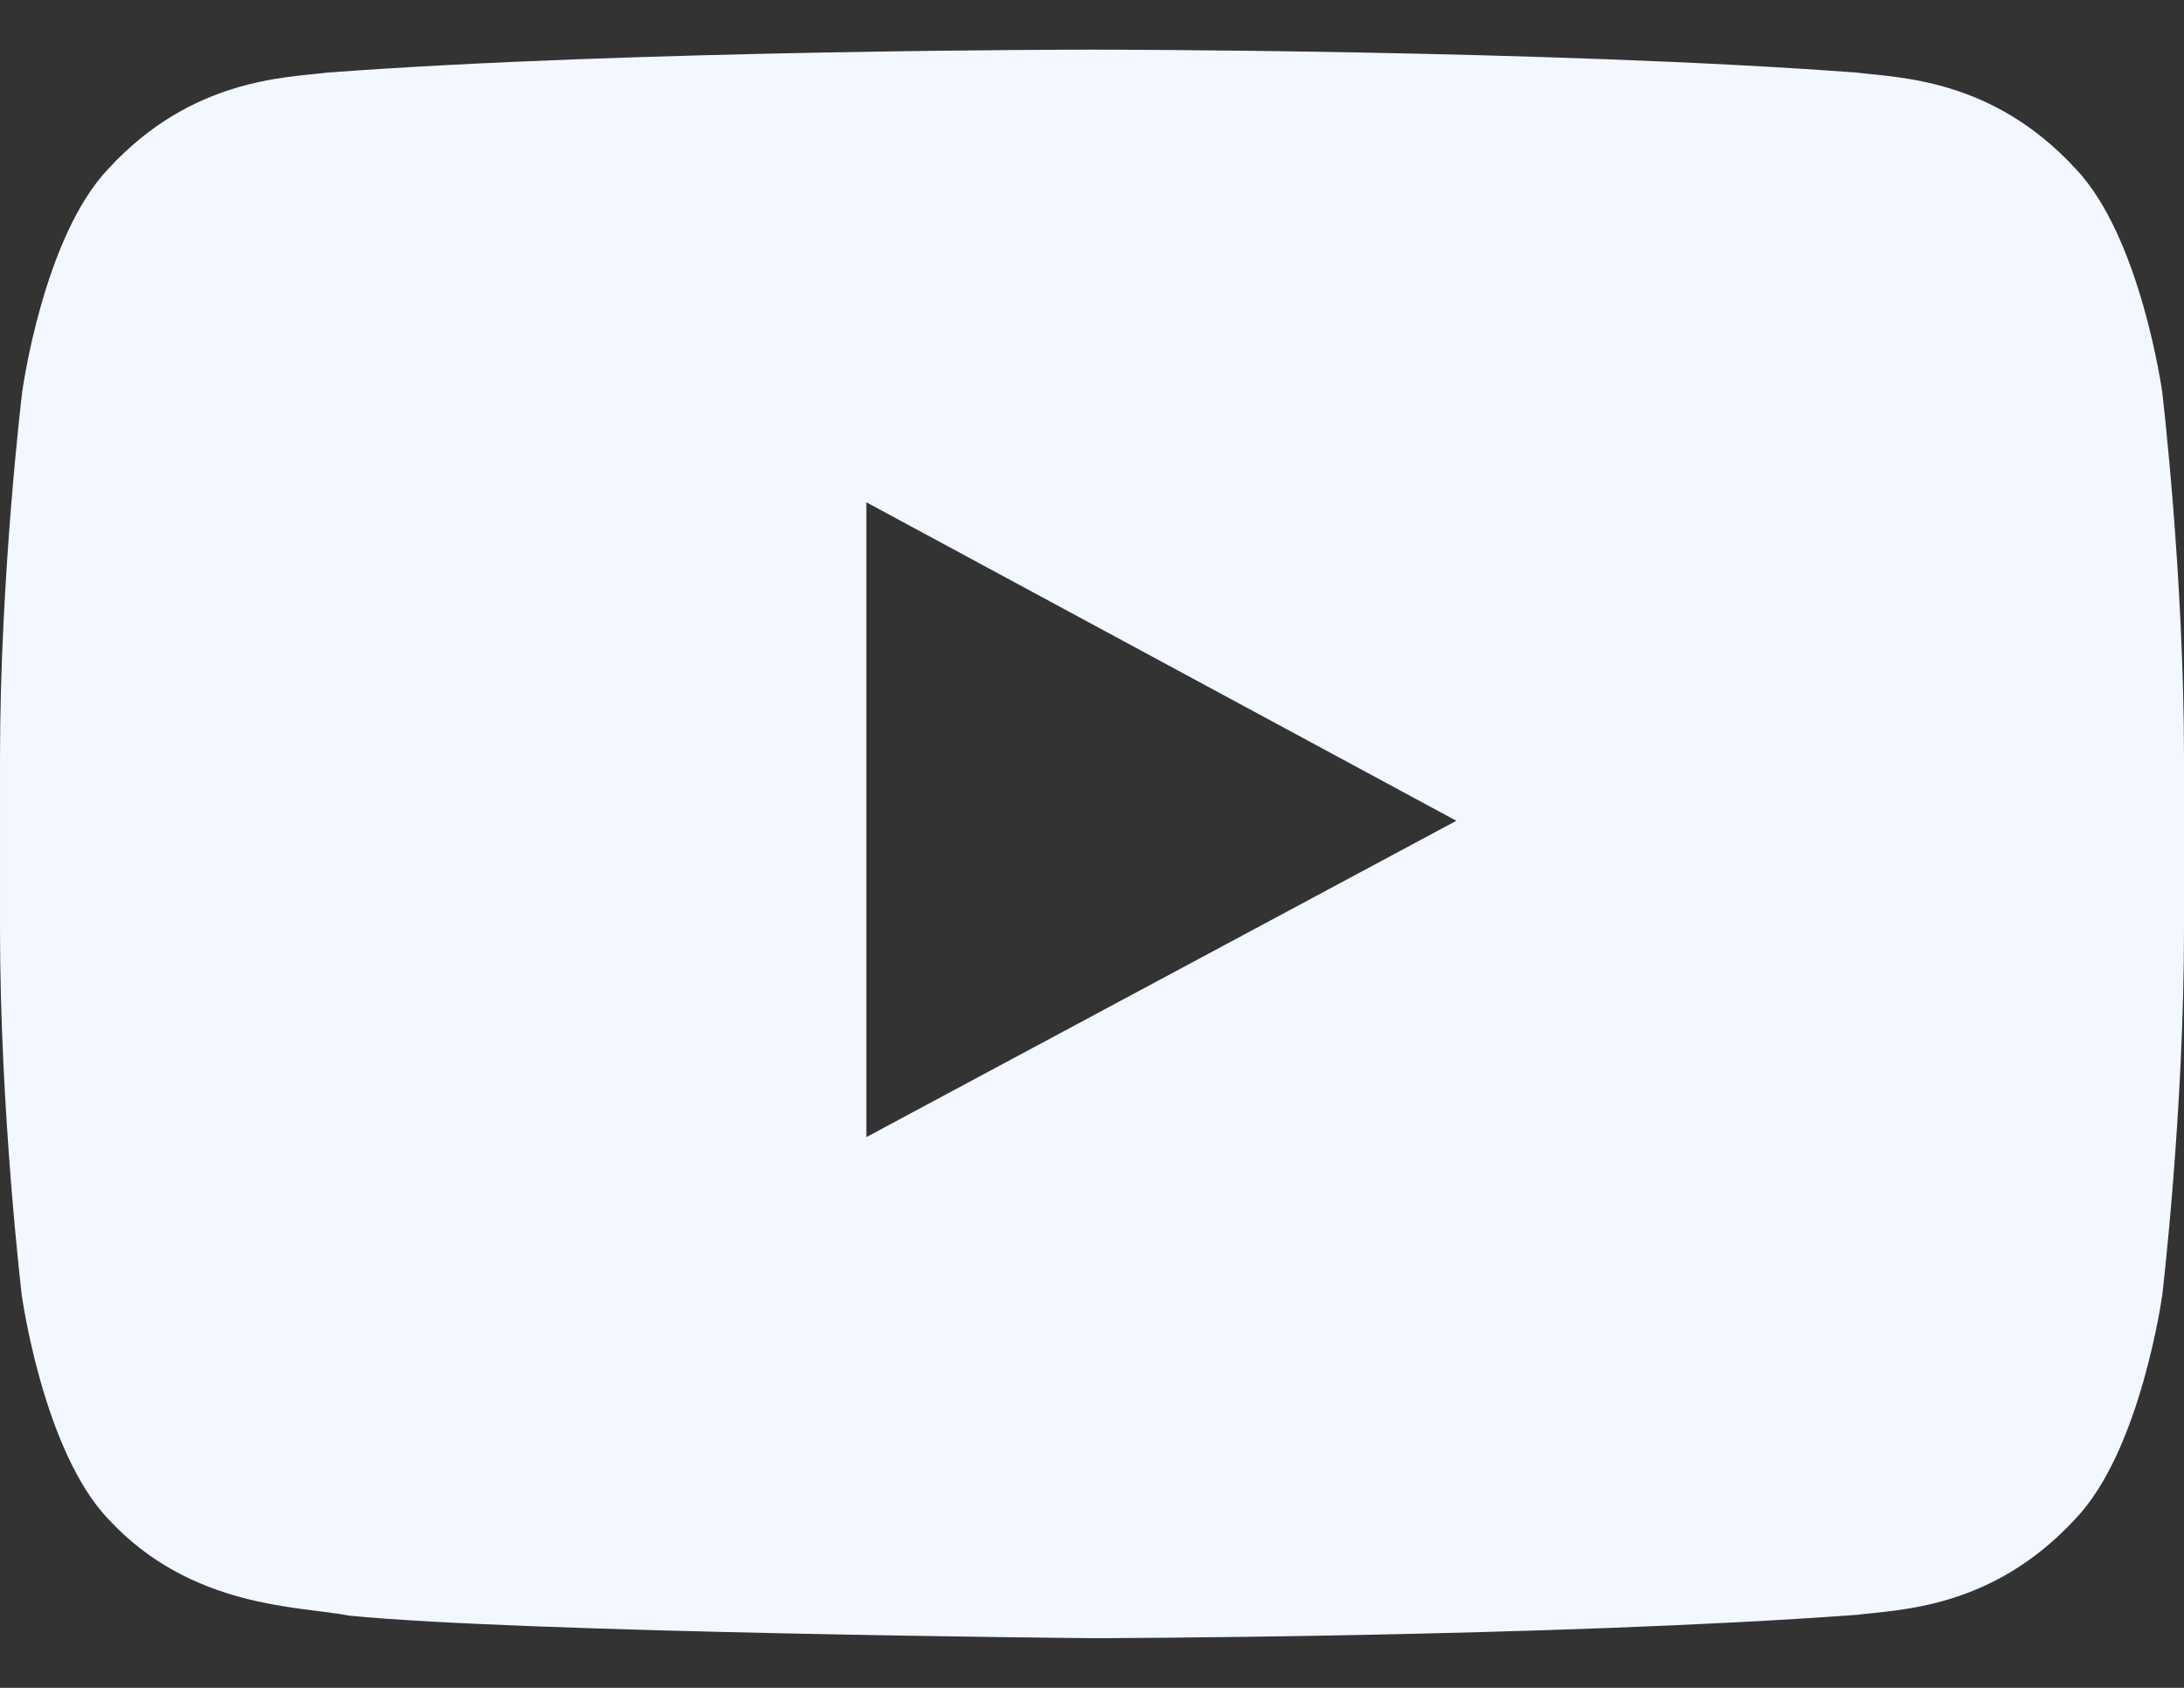
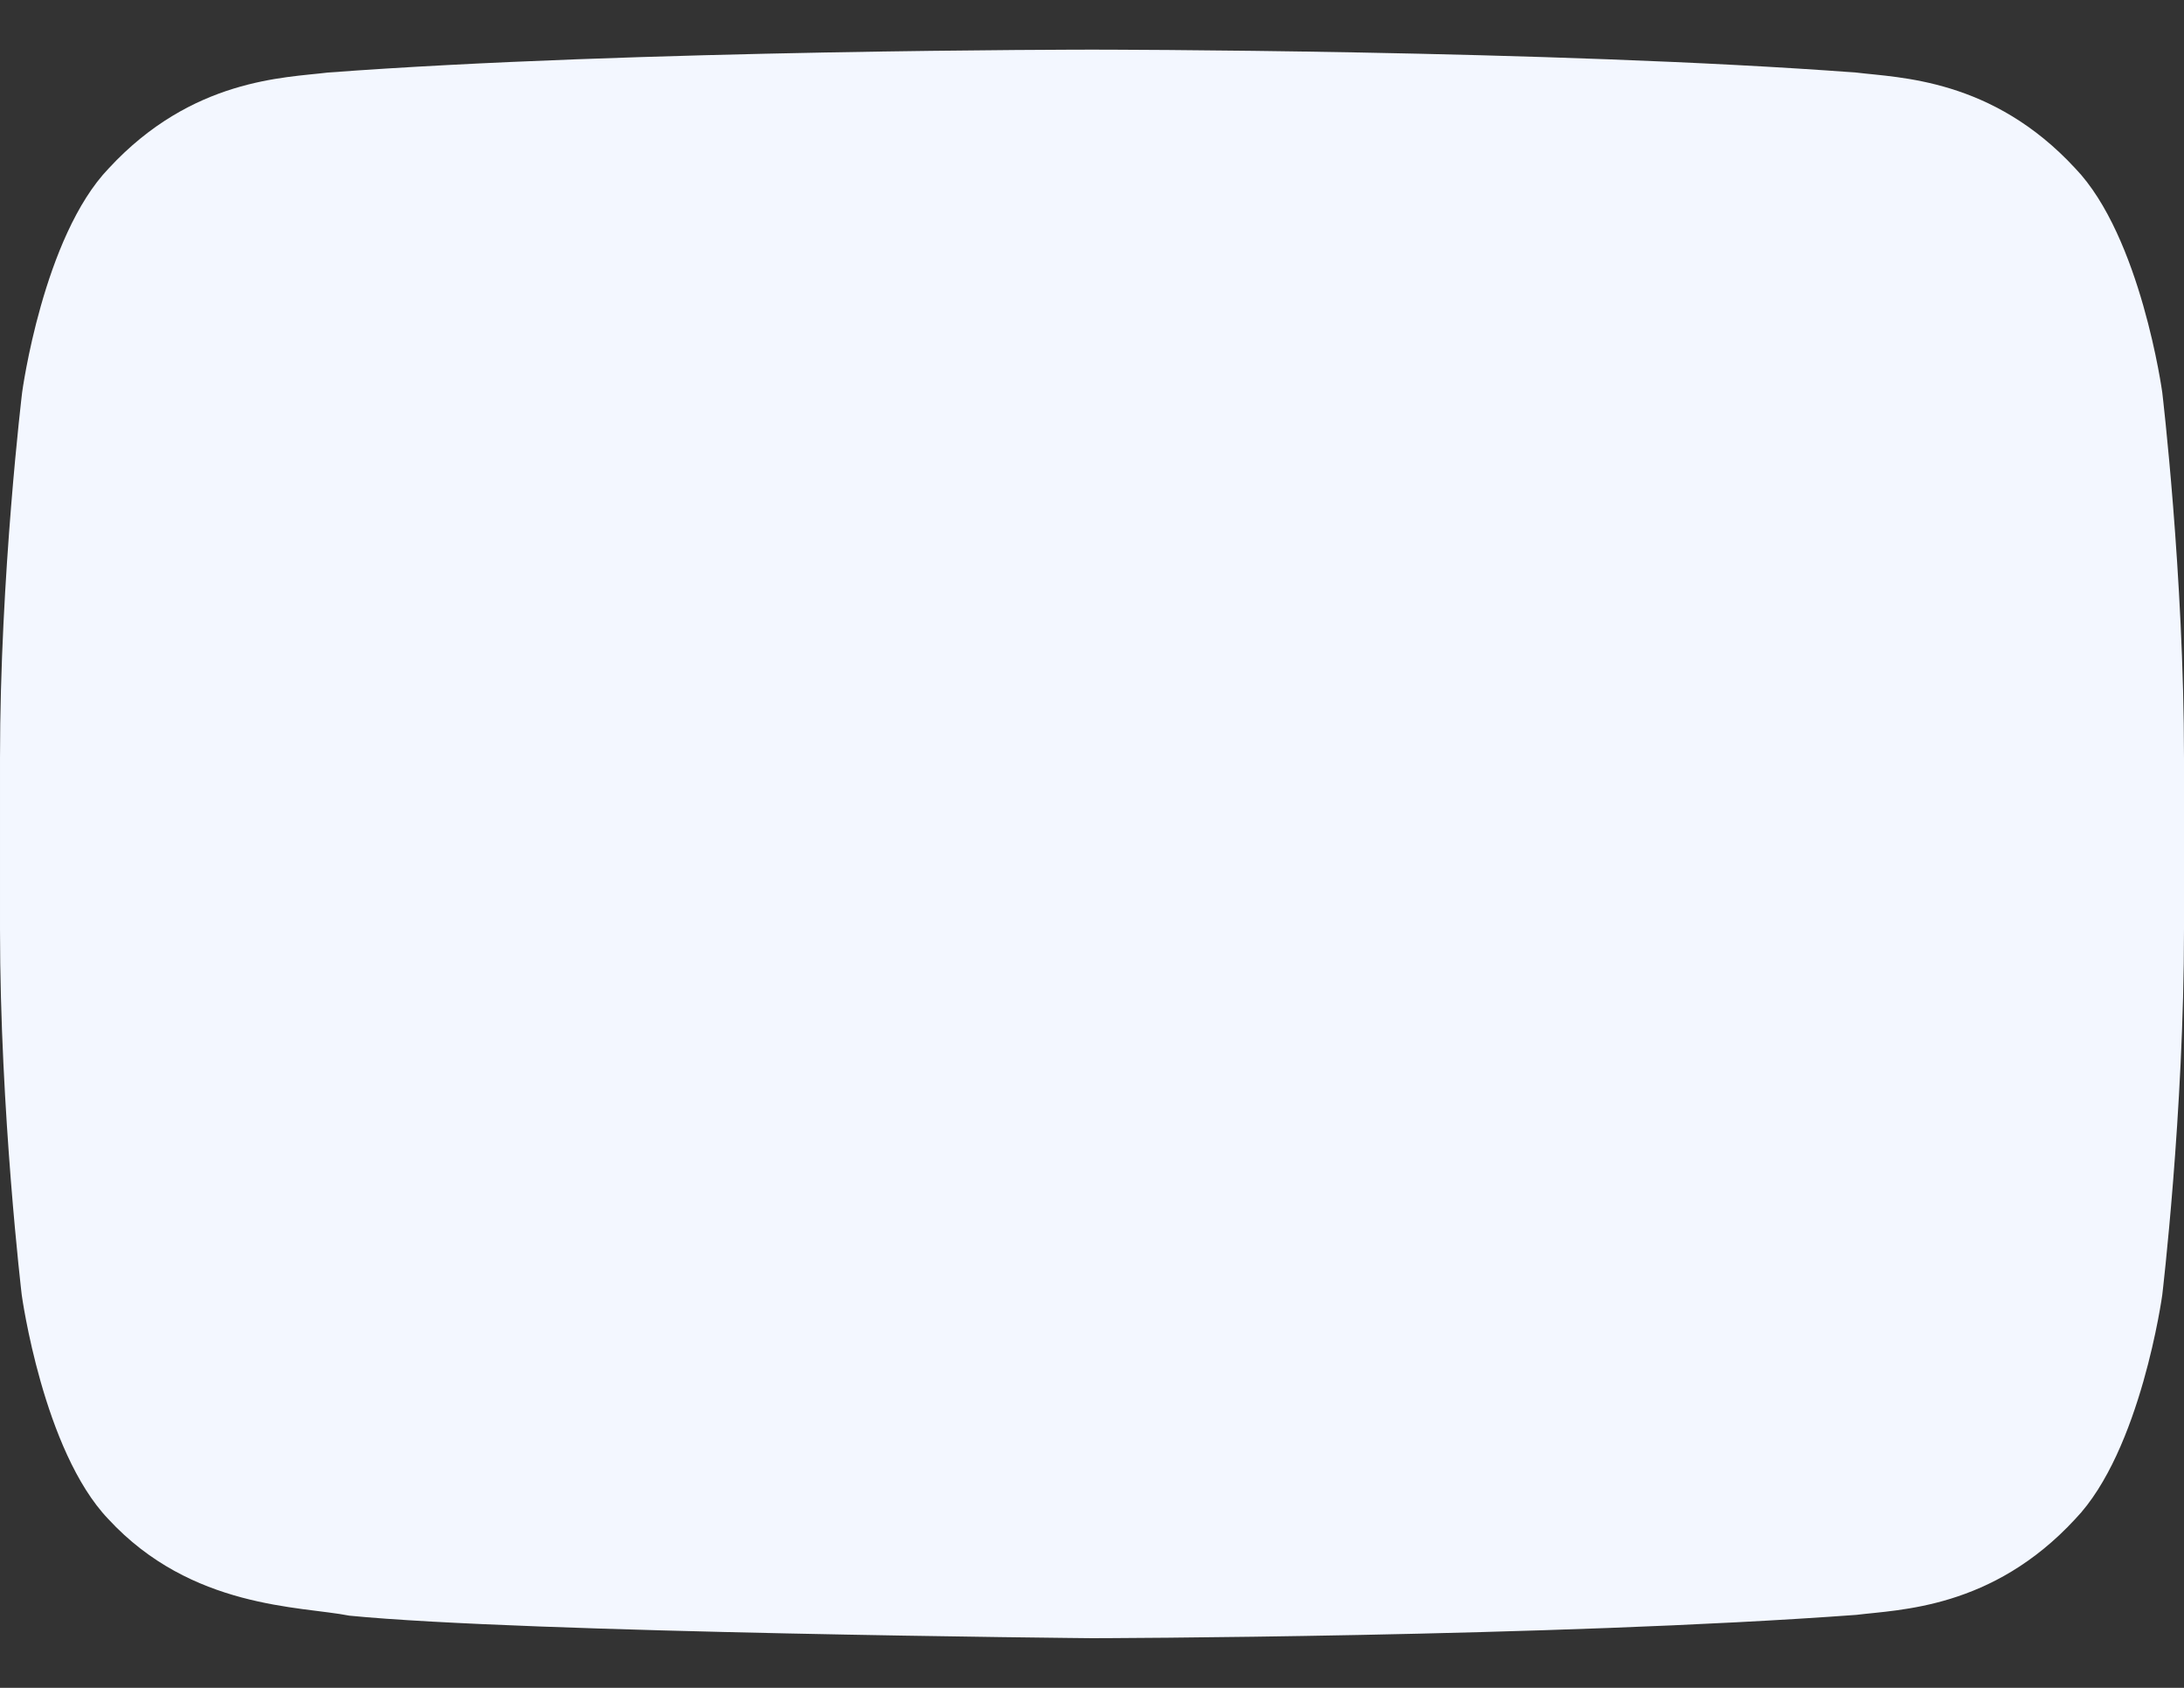
<svg xmlns="http://www.w3.org/2000/svg" width="22" height="17" viewBox="0 0 22 17" fill="none">
  <rect x="0" y="0" width="22" height="17" fill="#333333" stroke="none" />
-   <path d="M21.781 3.952C21.781 3.952 21.566 2.384 20.904 1.695C20.067 0.789 19.13 0.784 18.7 0.731C15.623 0.5 11.004 0.5 11.004 0.5H10.996C10.996 0.5 6.377 0.5 3.3 0.731C2.87 0.784 1.934 0.789 1.096 1.695C0.434 2.384 0.223 3.952 0.223 3.952C0.223 3.952 4.57764e-05 5.796 4.57764e-05 7.636V9.36C4.57764e-05 11.199 0.219 13.043 0.219 13.043C0.219 13.043 0.434 14.612 1.091 15.3C1.929 16.207 3.029 16.176 3.519 16.273C5.281 16.447 11 16.5 11 16.5C11 16.5 15.623 16.491 18.7 16.265C19.13 16.211 20.067 16.207 20.904 15.3C21.566 14.612 21.781 13.043 21.781 13.043C21.781 13.043 22 11.204 22 9.36V7.636C22 5.796 21.781 3.952 21.781 3.952ZM8.727 11.453V5.059L14.67 8.267L8.727 11.453Z" fill="#F3F7FF" />
+   <path d="M21.781 3.952C21.781 3.952 21.566 2.384 20.904 1.695C20.067 0.789 19.13 0.784 18.7 0.731C15.623 0.5 11.004 0.5 11.004 0.5H10.996C10.996 0.5 6.377 0.5 3.3 0.731C2.87 0.784 1.934 0.789 1.096 1.695C0.434 2.384 0.223 3.952 0.223 3.952C0.223 3.952 4.57764e-05 5.796 4.57764e-05 7.636V9.36C4.57764e-05 11.199 0.219 13.043 0.219 13.043C0.219 13.043 0.434 14.612 1.091 15.3C1.929 16.207 3.029 16.176 3.519 16.273C5.281 16.447 11 16.5 11 16.5C11 16.5 15.623 16.491 18.7 16.265C19.13 16.211 20.067 16.207 20.904 15.3C21.566 14.612 21.781 13.043 21.781 13.043C21.781 13.043 22 11.204 22 9.36V7.636C22 5.796 21.781 3.952 21.781 3.952ZM8.727 11.453V5.059L8.727 11.453Z" fill="#F3F7FF" />
</svg>